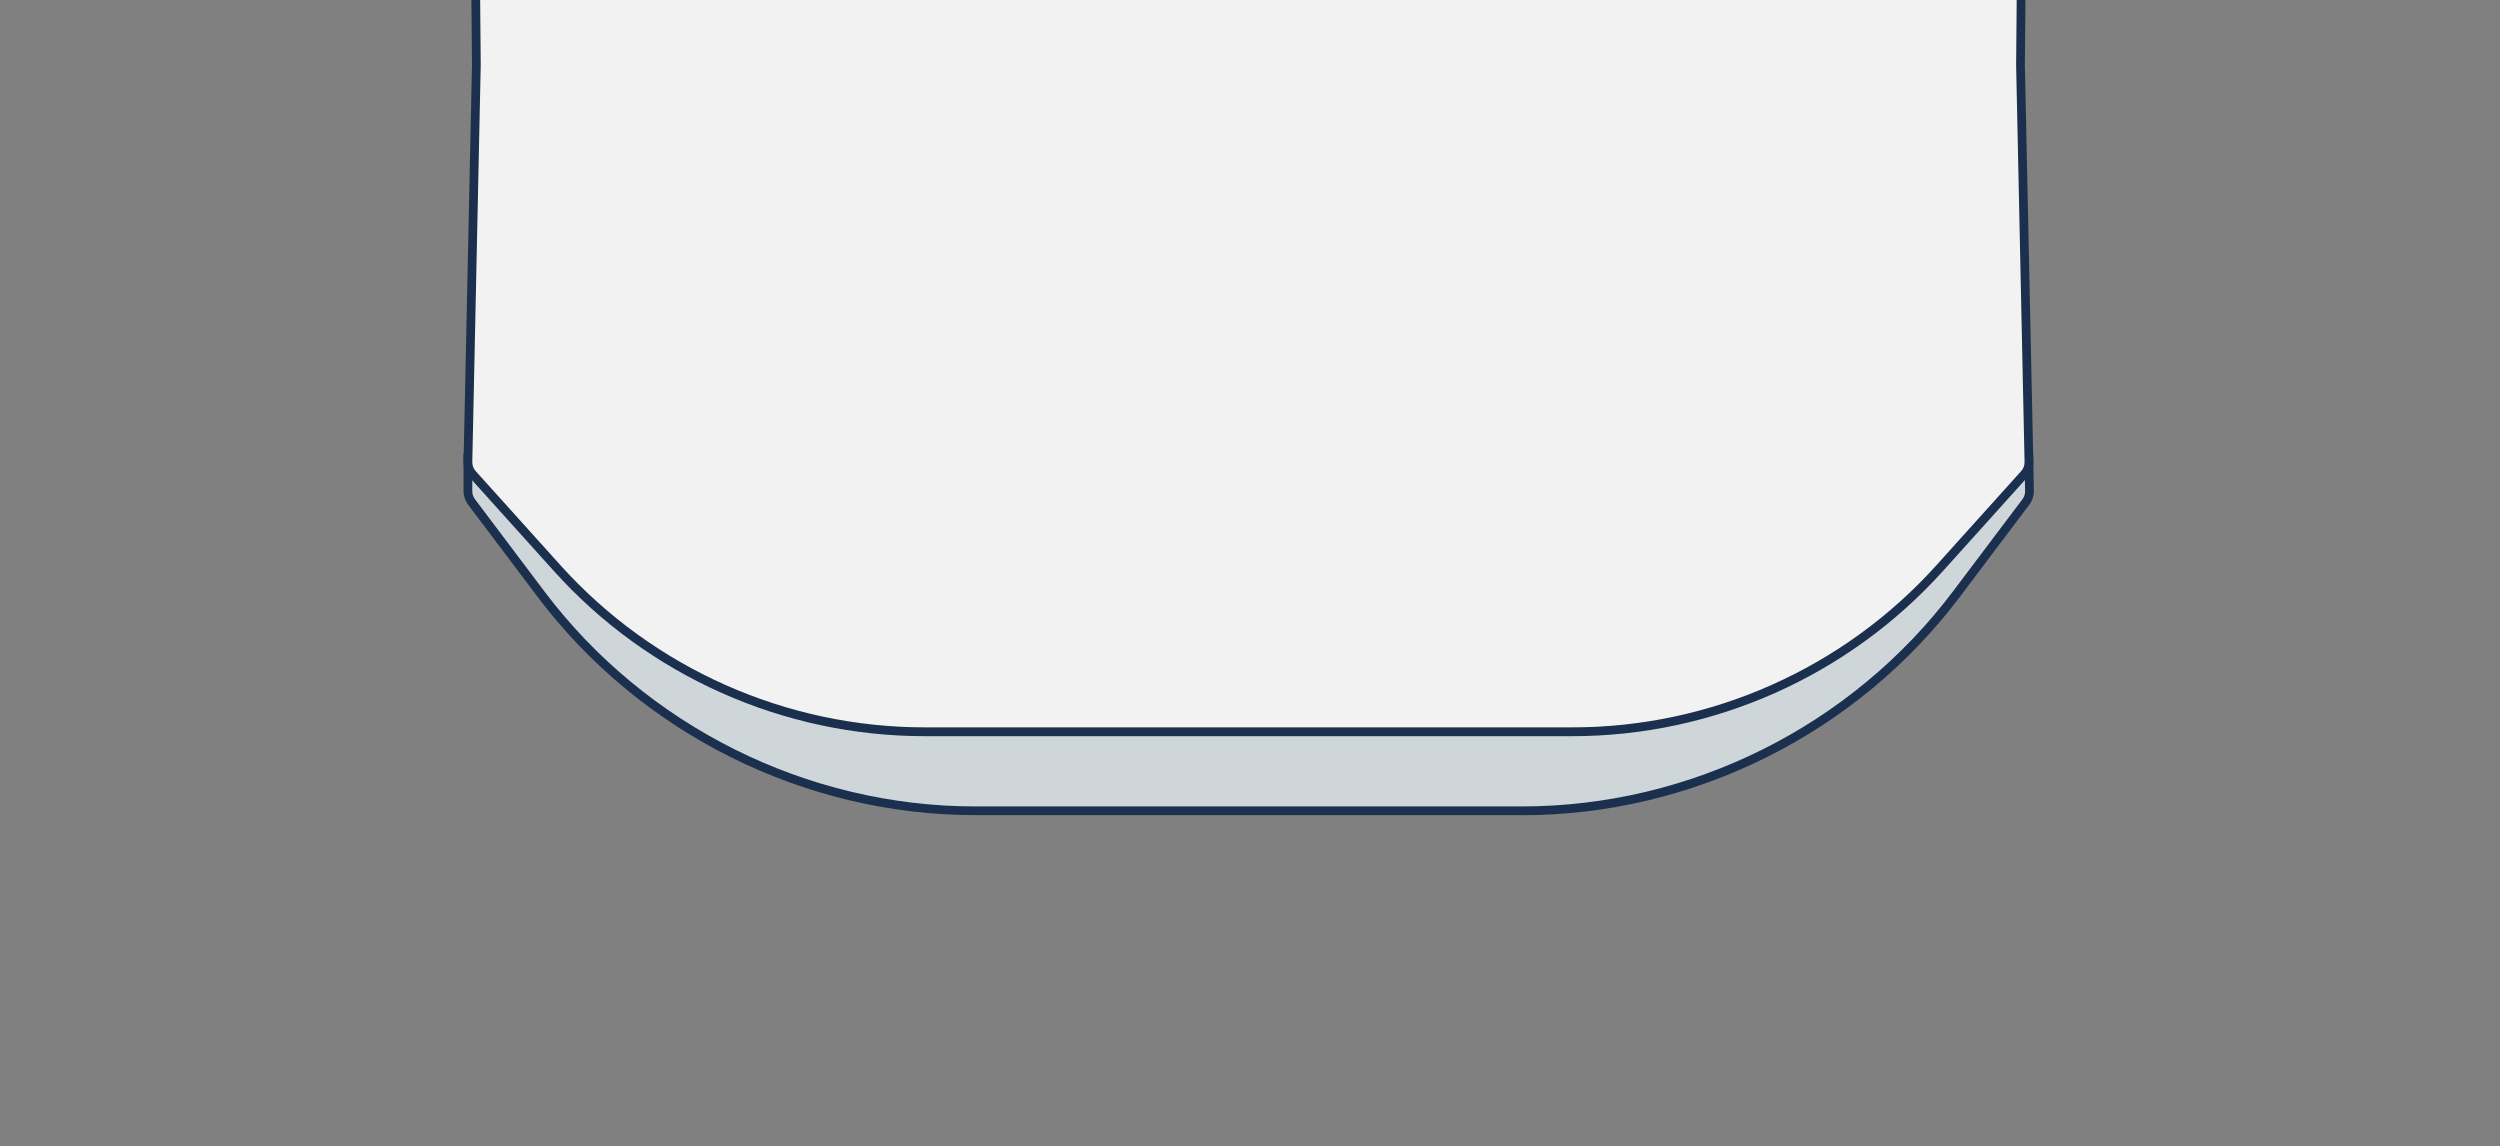
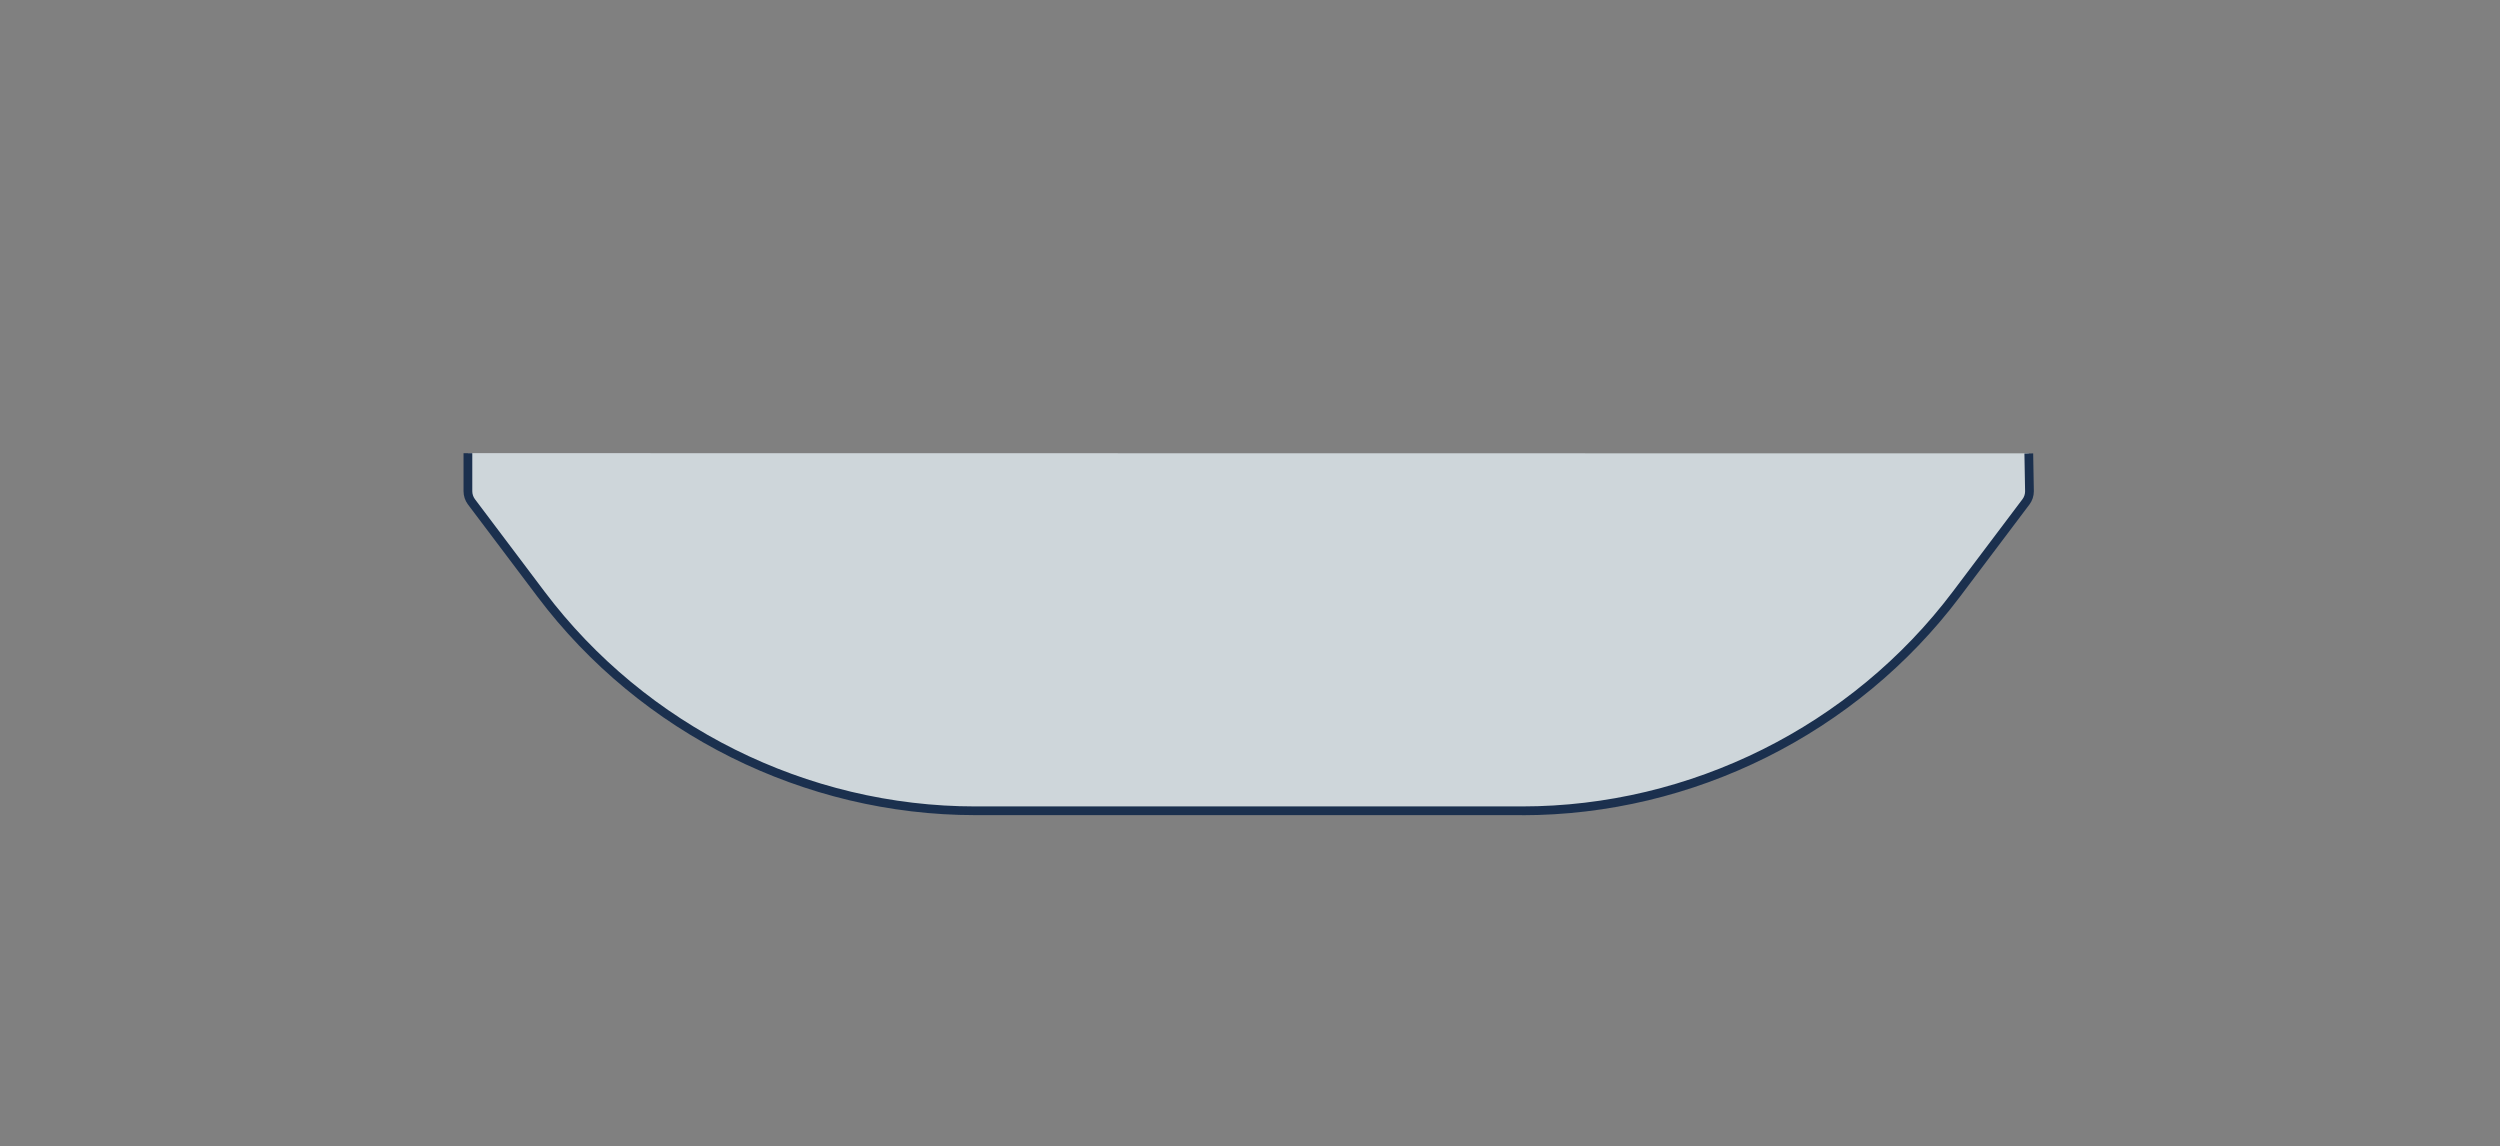
<svg xmlns="http://www.w3.org/2000/svg" xmlns:ns1="http://sodipodi.sourceforge.net/DTD/sodipodi-0.dtd" xmlns:ns2="http://www.inkscape.org/namespaces/inkscape" version="1.1" viewBox="0 0 314 144" id="Layer_1" ns1:docname="Shirt-hem-tucked.svg" ns2:version="0.92.5 (2060ec1f9f, 2020-04-08)">
  <rect x="0" y="0" width="314" height="144" fill="#808080" stroke="none" />
  <ns1:namedview pagecolor="#ffffff" bordercolor="#666666" borderopacity="1" objecttolerance="10" gridtolerance="10" guidetolerance="10" ns2:pageopacity="0" ns2:pageshadow="2" ns2:window-width="1600" ns2:window-height="836" id="namedview19" showgrid="false" ns2:zoom="1.0923567" ns2:cx="157" ns2:cy="72" ns2:window-x="0" ns2:window-y="27" ns2:window-maximized="1" ns2:current-layer="Layer_1" />
  <defs id="defs4">
    <style id="style2">.cls-1{fill:#1b304e;}.cls-2{fill:#f2f2f2;}.cls-2,.cls-3{fill-rule:evenodd;}.cls-3{fill:#ced6da;}</style>
  </defs>
  <g transform="matrix(0.558,0,0,0.558,135.732,37.446)" id="Shirt-Fitting-regular">
    <g id="Group">
      <g id="fit_regular">
        <g id="Page-1">
          <g id="Group-4">
            <g id="Fill-1">
              <path style="fill:#ced6da;fill-rule:evenodd" id="path6" d="m -137.93,34.89 v 8.57 c 0,0.85 0.27,1.67 0.77,2.35 l 15.7,20.83 c 23.13,30.69 59.32,48.74 97.75,48.74 h 61.38 -0.04 0.1 -0.04 0.25 -0.04 0.1 -0.04 61.38 c 38.42,0 74.62,-18.05 97.75,-48.74 l 15.7,-20.83 c 0.5,-0.68 0.77,-1.5 0.77,-2.35 l -0.15,-8.52" class="cls-3" ns2:connector-curvature="0" />
            </g>
            <g id="Stroke-3">
              <path style="fill:#1b304e" id="path9" d="M 99.34,116.37 H -23.71 c -38.52,0 -75.35,-18.37 -98.53,-49.13 l -15.7,-20.83 c -0.63,-0.85 -0.97,-1.89 -0.97,-2.94 V 34.9 h 1.97 v 8.57 c 0,0.63 0.21,1.26 0.58,1.76 l 15.69,20.83 c 22.81,30.27 59.06,48.35 96.96,48.35 H 99.35 c 37.9,0 74.14,-18.07 96.96,-48.35 l 15.7,-20.83 c 0.37,-0.5 0.57,-1.12 0.57,-1.75 l -0.15,-8.5 1.97,-0.03 0.15,8.52 c 0,1.07 -0.34,2.11 -0.97,2.95 l -15.7,20.84 c -23.18,30.76 -60.02,49.13 -98.53,49.13 z" class="cls-1" ns2:connector-curvature="0" />
            </g>
          </g>
          <g id="Fill-5">
-             <path style="fill:#f2f2f2;fill-rule:evenodd" id="path13" d="m -29.4,-523.43 -123.72,33.9 c -2.92,0.8 -5.57,2.25 -7.79,4.19 l -0.38,0.32 6.56,22.76 c 14.8,51.37 17.4,102.07 16.84,159.27 l 2.21,249.54 -1.9,89.33 c -0.02,1.01 0.34,1.98 1.01,2.73 l 19.08,21.19 c 21.1,23.44 51.16,36.83 82.71,36.83 H 111 c 31.54,0 61.6,-13.38 82.71,-36.83 l 19.08,-21.19 c 0.67,-0.75 1.03,-1.72 1.01,-2.73 l -1.9,-89.33 2.21,-249.54 c -0.56,-57.19 2.04,-107.9 16.85,-159.27 l 6.56,-22.76 -0.38,-0.32 c -2.22,-1.94 -4.87,-3.39 -7.79,-4.19 l -123.72,-33.9" class="cls-2" ns2:connector-curvature="0" />
-           </g>
+             </g>
          <g id="Stroke-9">
-             <path style="fill:#1b304e" id="path16" d="M 110.65,98.6 H -35.12 c -31.77,0 -62.19,-13.54 -83.44,-37.16 l -19.08,-21.19 c -0.84,-0.94 -1.29,-2.15 -1.27,-3.41 l 1.9,-89.33 -2.08,-234.46 1.97,-0.02 2.08,234.49 -1.9,89.36 c -0.02,0.76 0.25,1.48 0.76,2.05 l 19.08,21.19 c 20.88,23.2 50.76,36.5 81.97,36.5 h 145.78 c 31.21,0 61.09,-13.3 81.97,-36.5 L 211.7,38.93 c 0.51,-0.56 0.78,-1.29 0.76,-2.05 l -1.9,-89.33 2.08,-234.52 1.97,0.02 -2.08,234.49 1.9,89.3 c 0.03,1.26 -0.42,2.47 -1.27,3.41 L 194.08,61.44 C 172.82,85.05 142.41,98.6 110.64,98.6 Z" class="cls-1" ns2:connector-curvature="0" />
-           </g>
+             </g>
        </g>
      </g>
    </g>
  </g>
</svg>